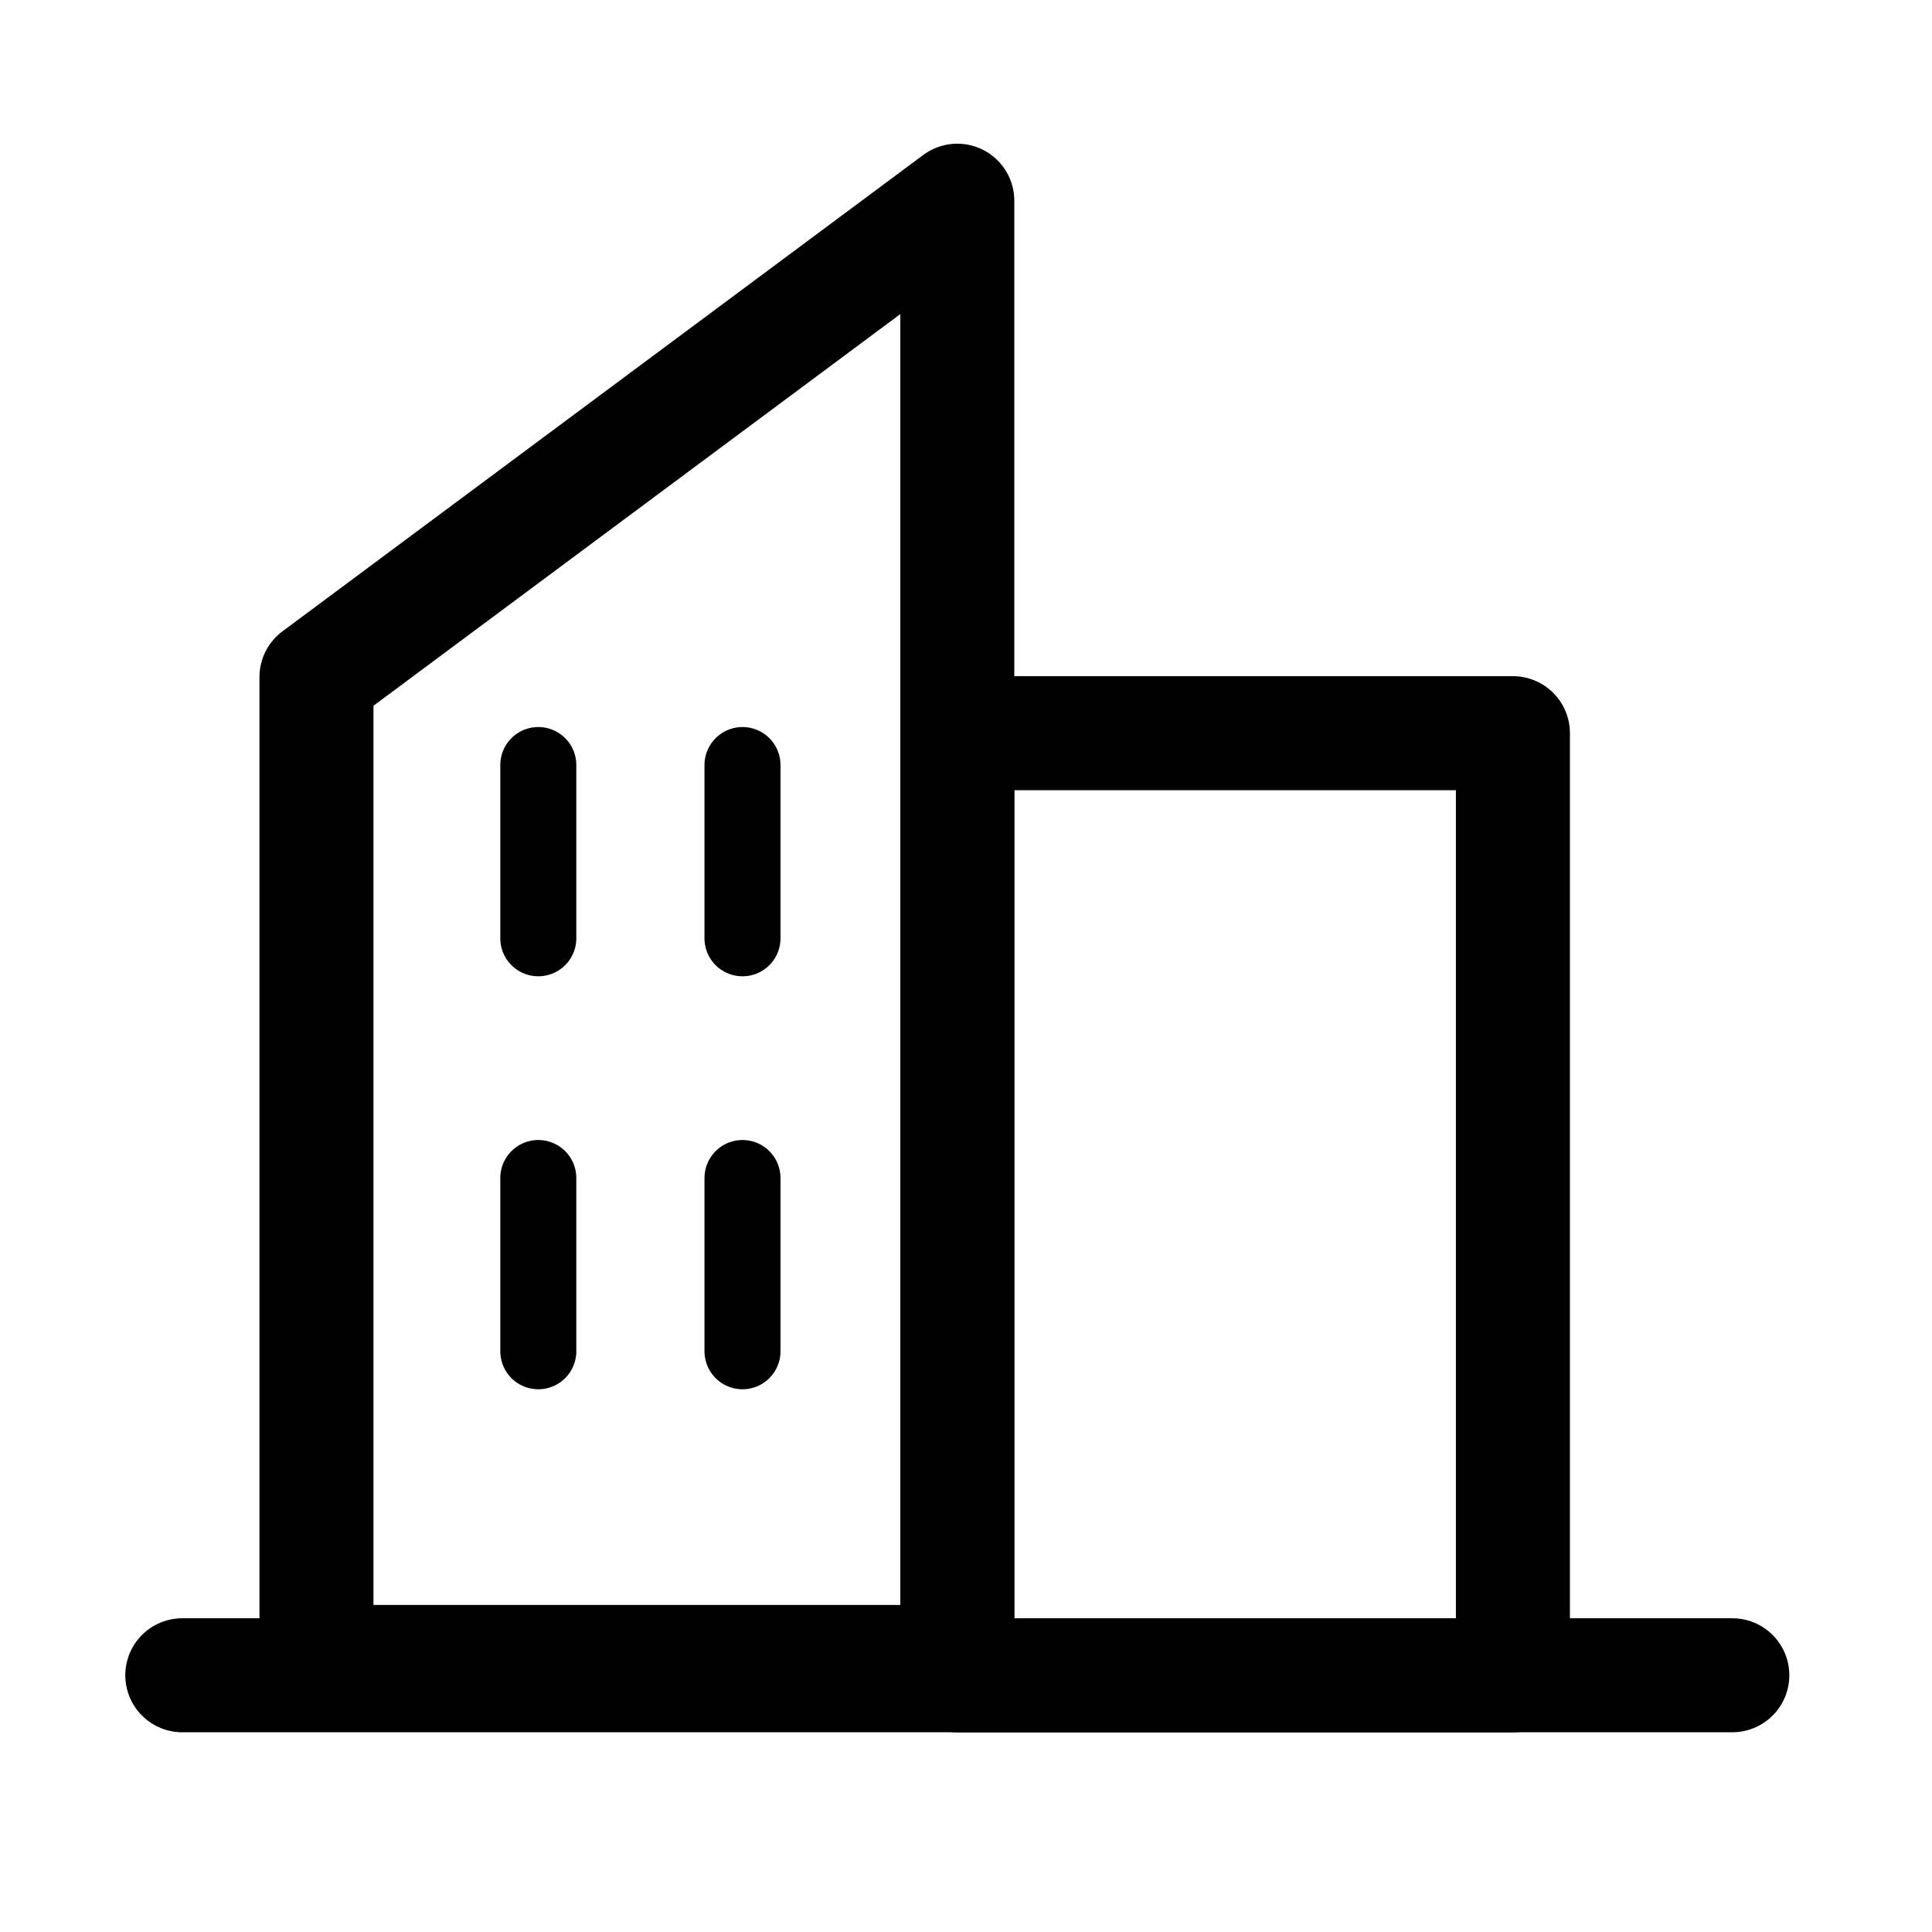
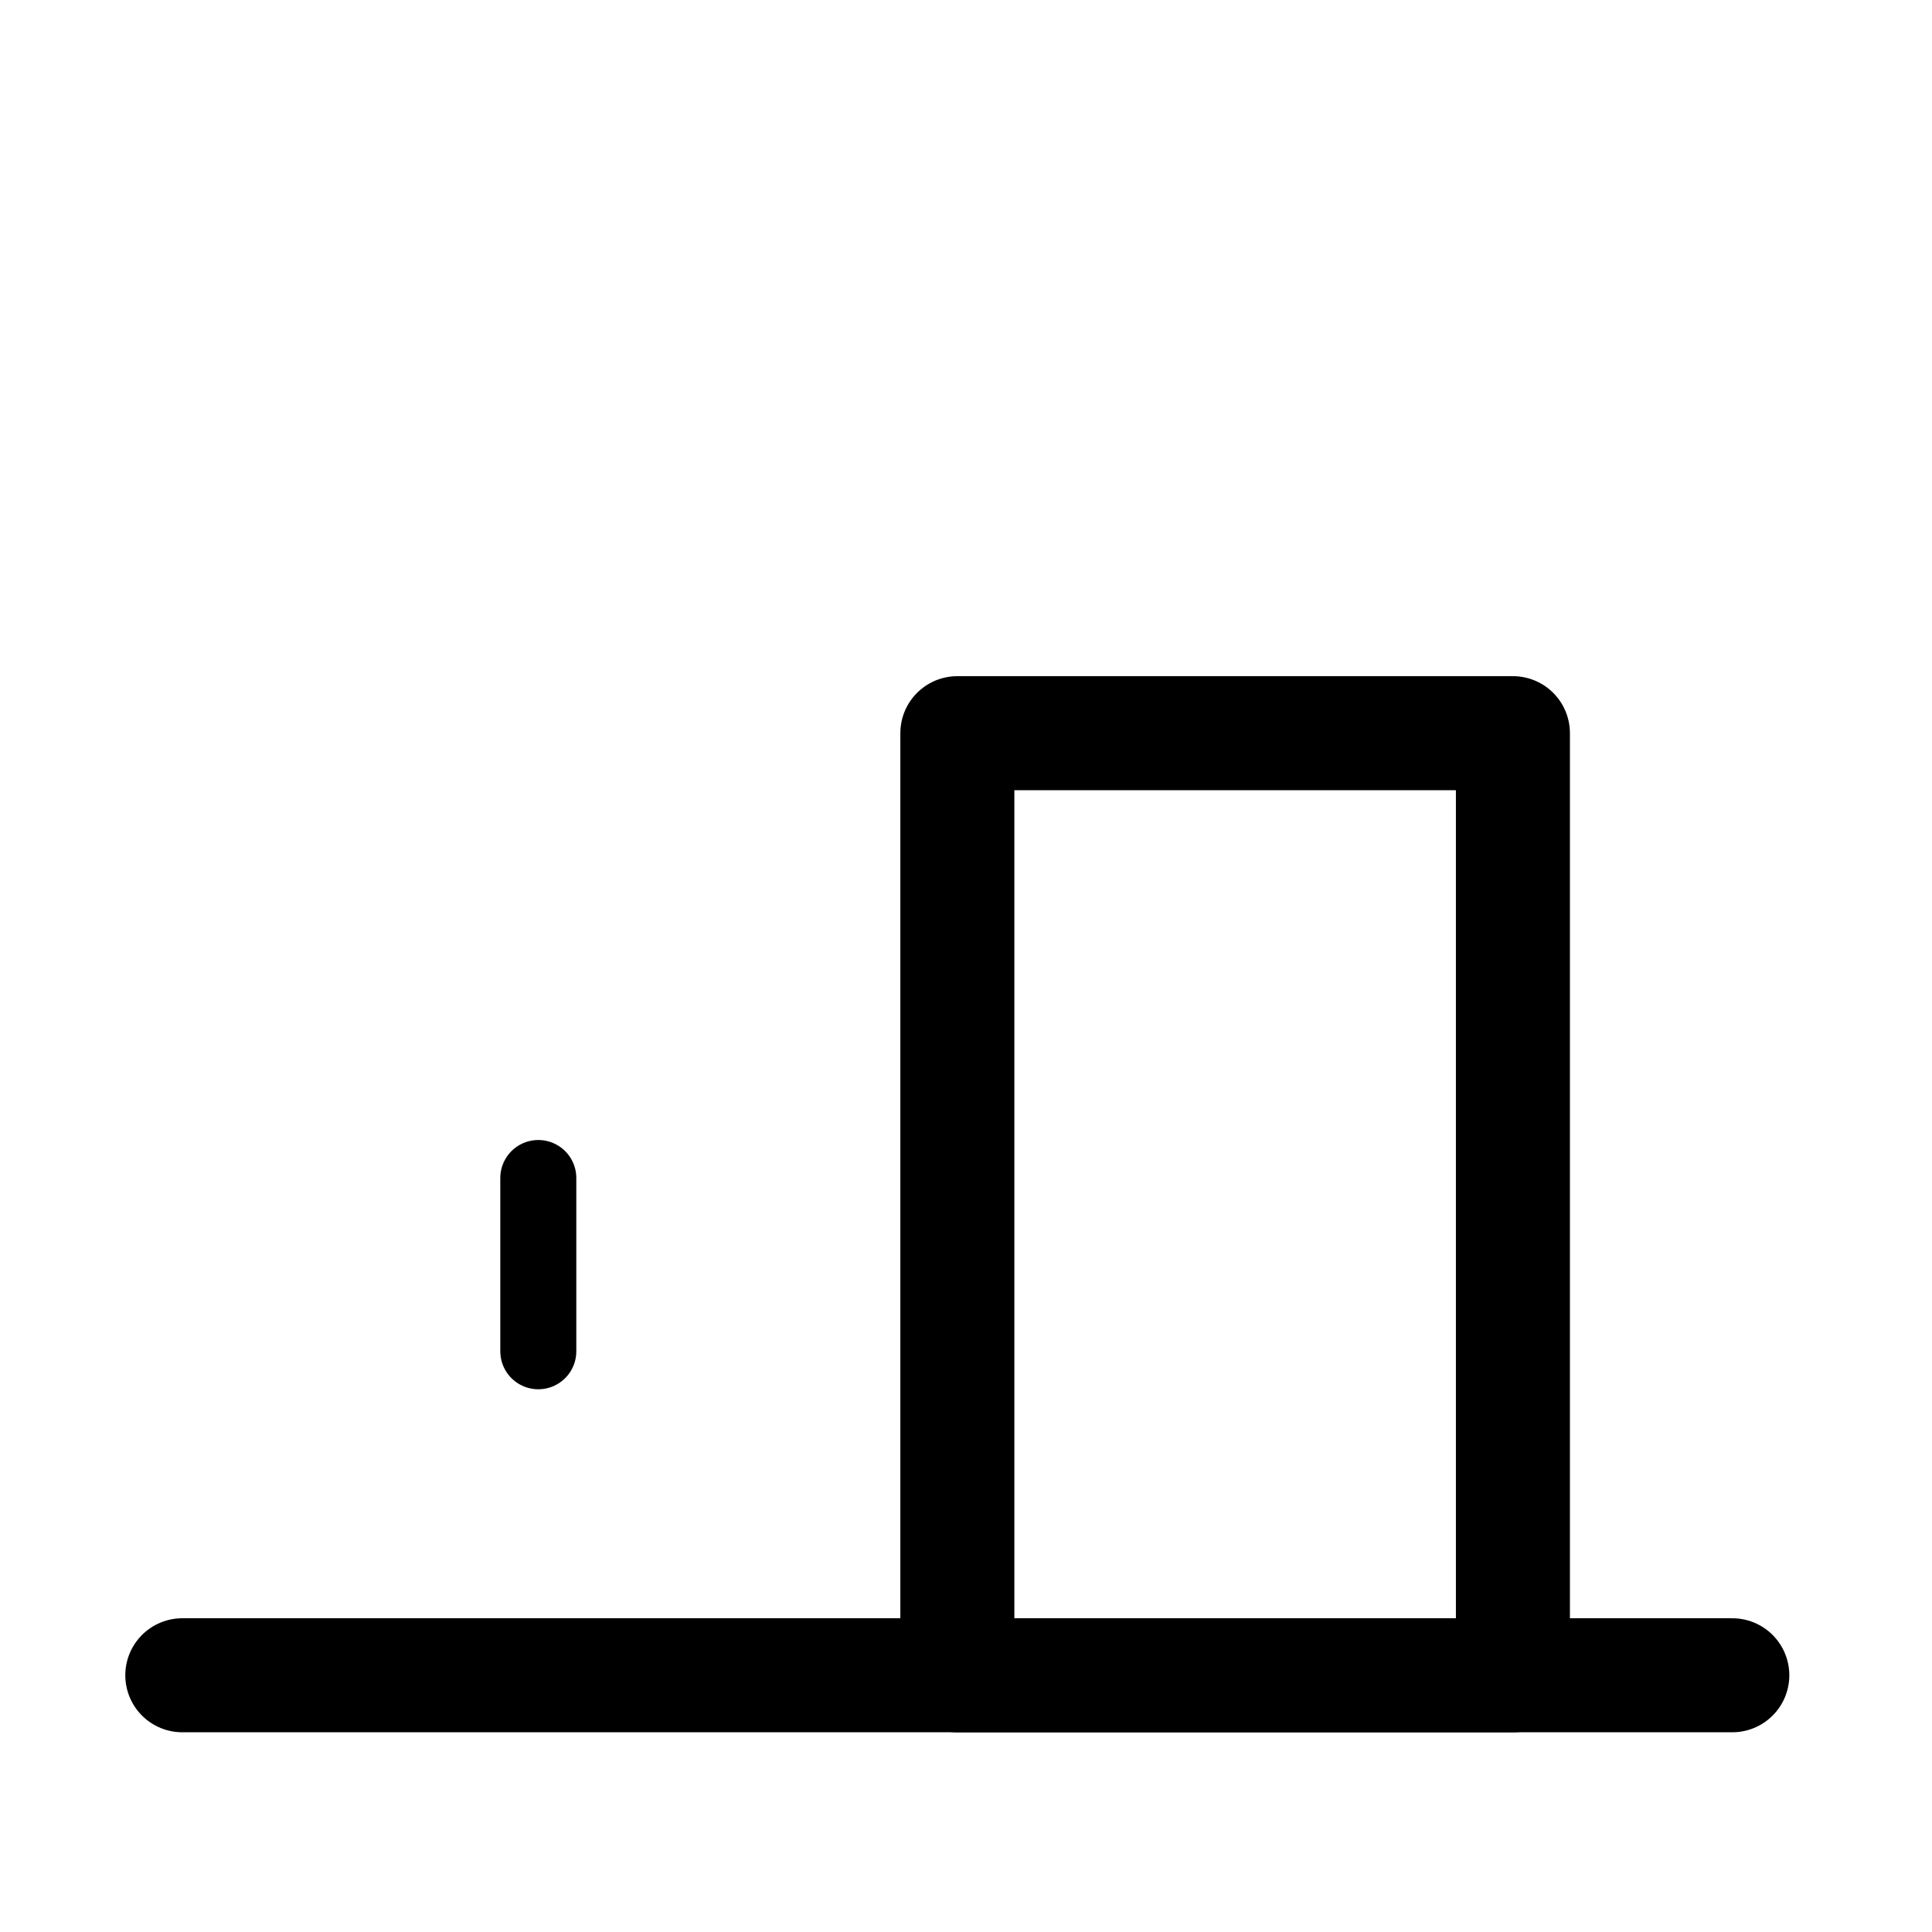
<svg xmlns="http://www.w3.org/2000/svg" width="61" height="61" viewBox="0 0 61 61" fill="none">
  <g id="IT">
    <g id="Group 1686556894">
-       <path id="Vector 918" d="M9.992 21.378V52.474H30.225V6.337L9.992 21.378Z" stroke="black" stroke-width="3.6" stroke-linejoin="round" />
      <path id="Vector 919" d="M47.768 23.149H30.227V52.895H47.768V23.149Z" stroke="black" stroke-width="3.6" stroke-linejoin="round" />
      <path id="Vector 920" d="M5.756 52.894H54.695" stroke="black" stroke-width="3.6" stroke-linecap="round" stroke-linejoin="round" />
-       <path id="Vector 921" d="M16.996 24.155L16.996 29.625" stroke="black" stroke-width="2.4" stroke-linecap="round" stroke-linejoin="round" />
-       <path id="Vector 922" d="M23.443 24.155L23.443 29.625" stroke="black" stroke-width="2.4" stroke-linecap="round" stroke-linejoin="round" />
      <path id="Vector 923" d="M16.996 37.194L16.996 42.664" stroke="black" stroke-width="2.4" stroke-linecap="round" stroke-linejoin="round" />
-       <path id="Vector 924" d="M23.443 37.194L23.443 42.664" stroke="black" stroke-width="2.4" stroke-linecap="round" stroke-linejoin="round" />
    </g>
  </g>
</svg>